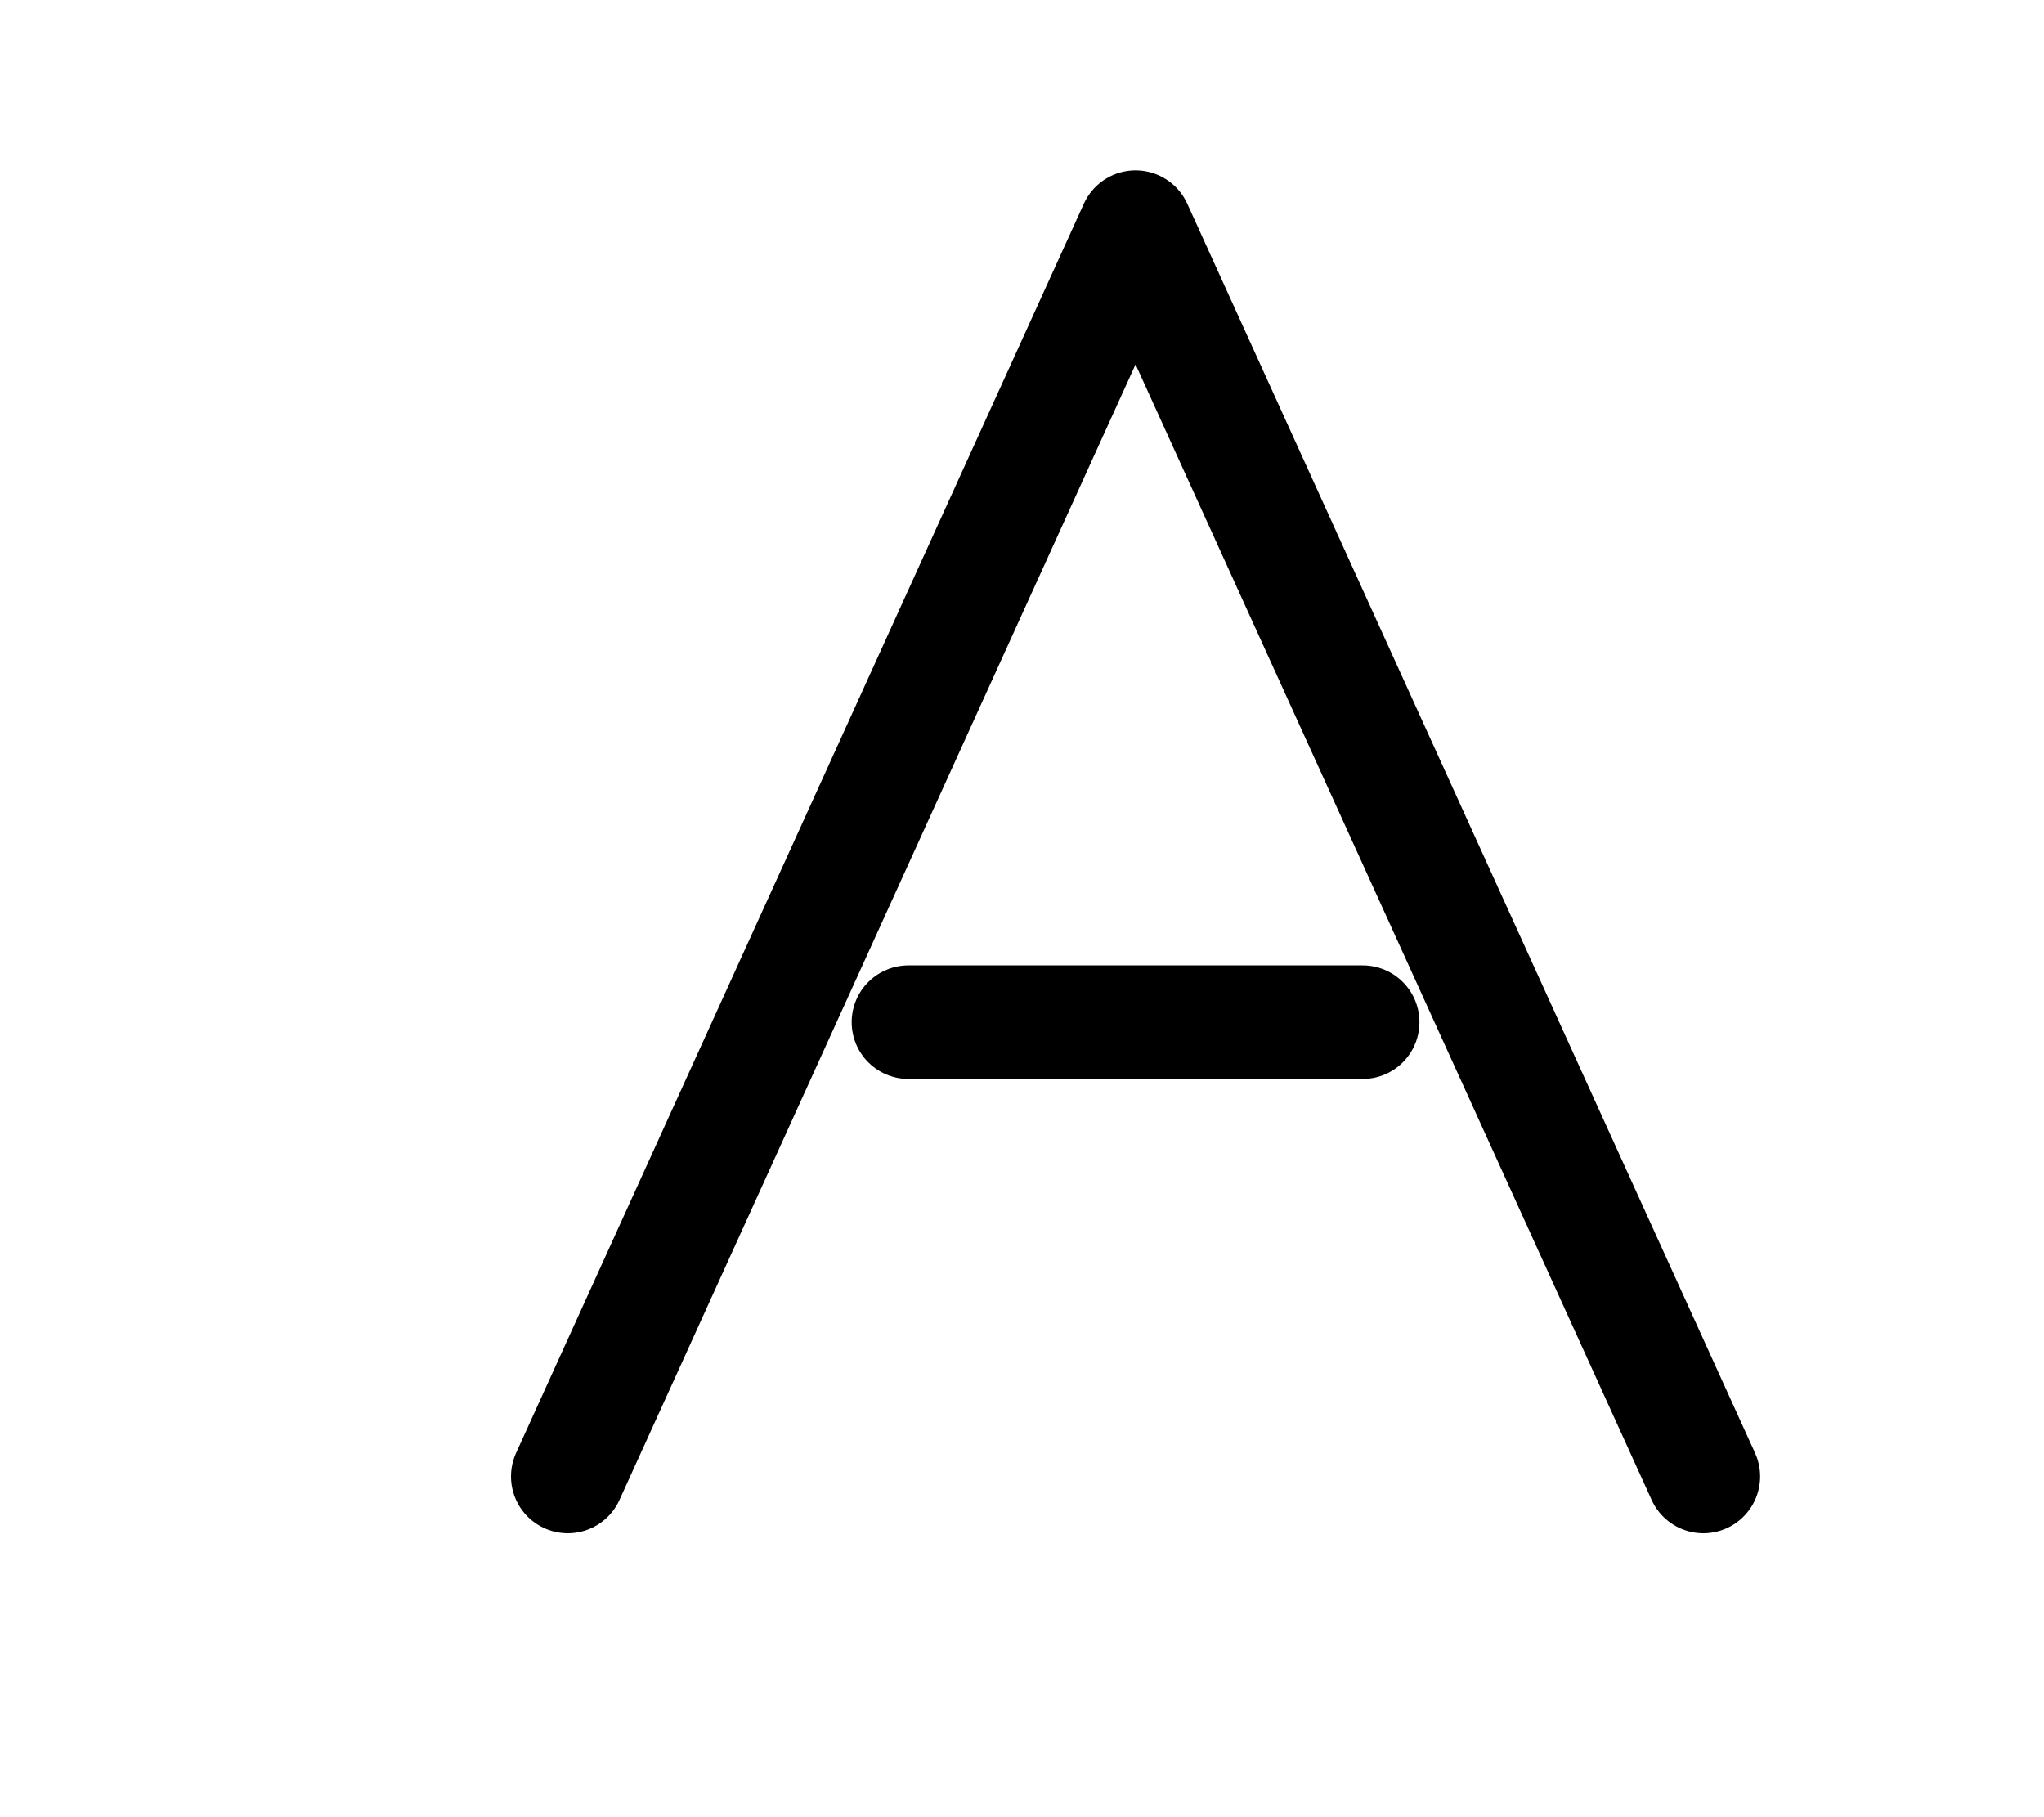
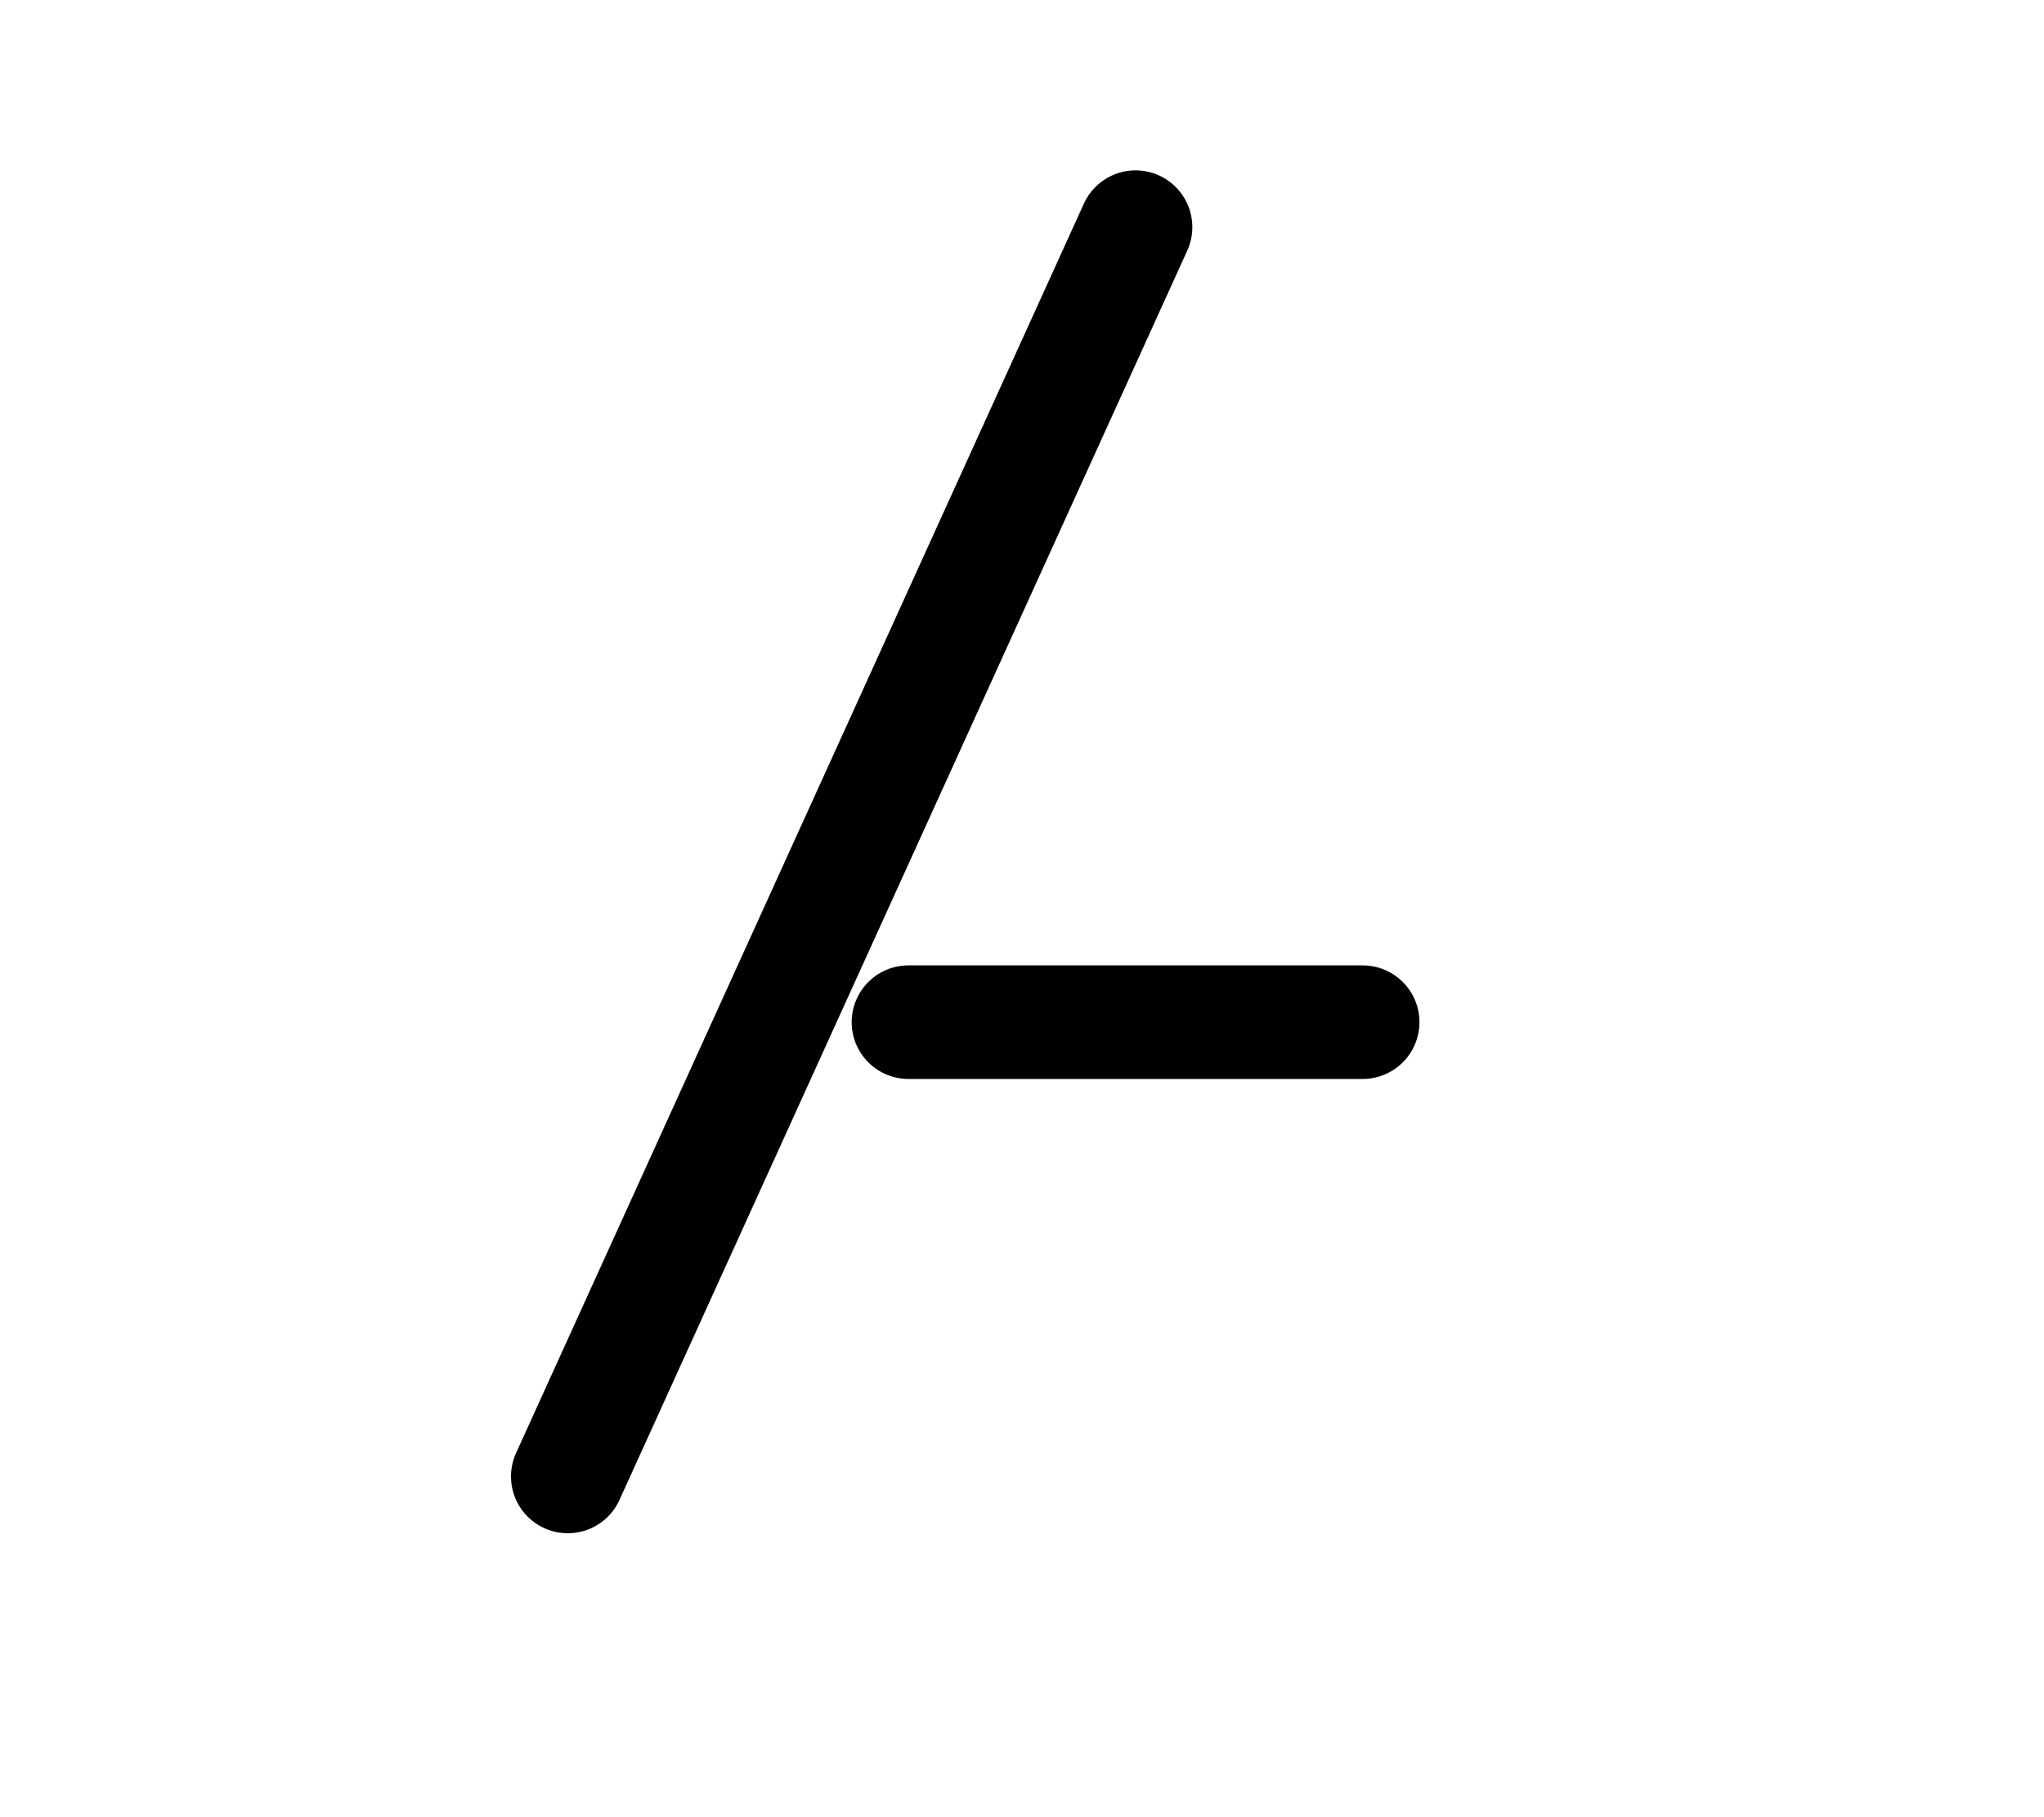
<svg xmlns="http://www.w3.org/2000/svg" viewBox="0 0 180 160" width="180" height="160">
-   <path d="M 50,130 L 100,20 L 150,130 M 80,90 L 120,90" fill="none" stroke="#000000" stroke-width="10" stroke-linecap="round" stroke-linejoin="round" />
+   <path d="M 50,130 L 100,20 M 80,90 L 120,90" fill="none" stroke="#000000" stroke-width="10" stroke-linecap="round" stroke-linejoin="round" />
</svg>